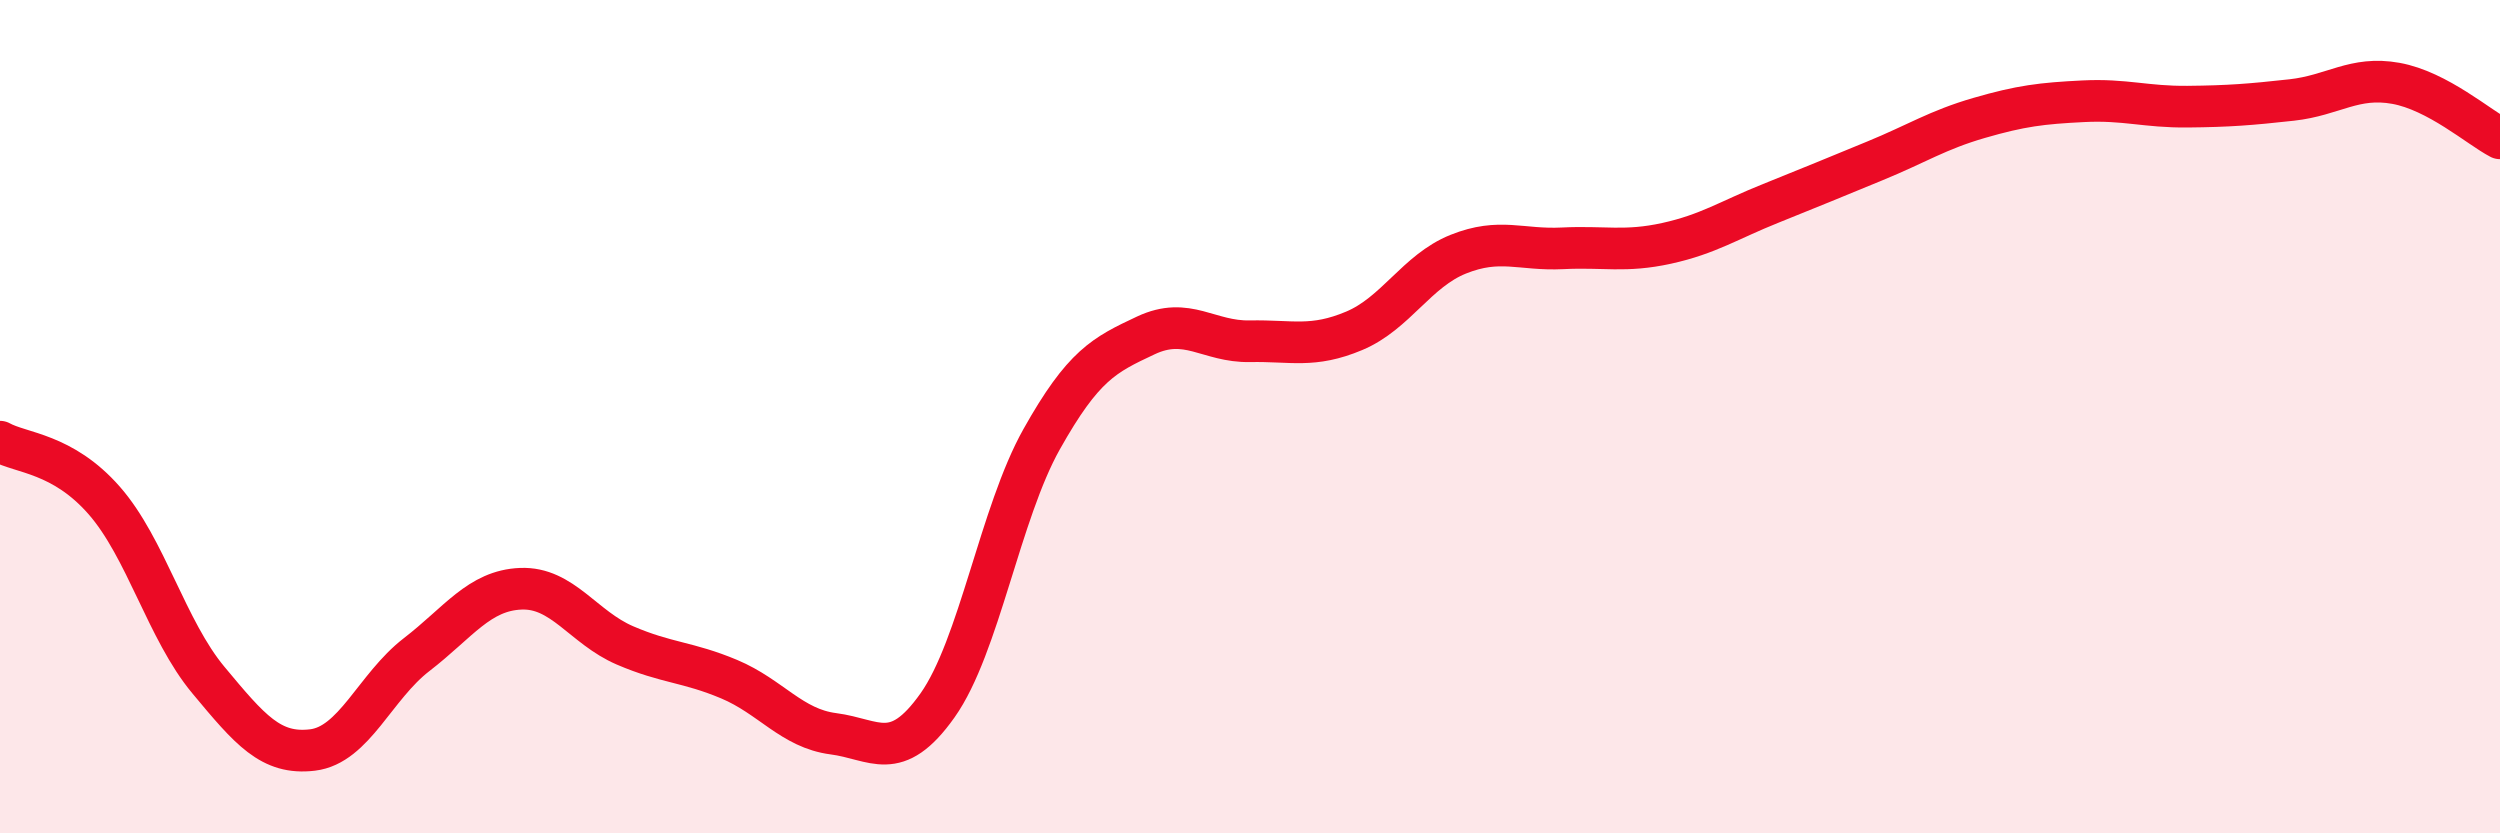
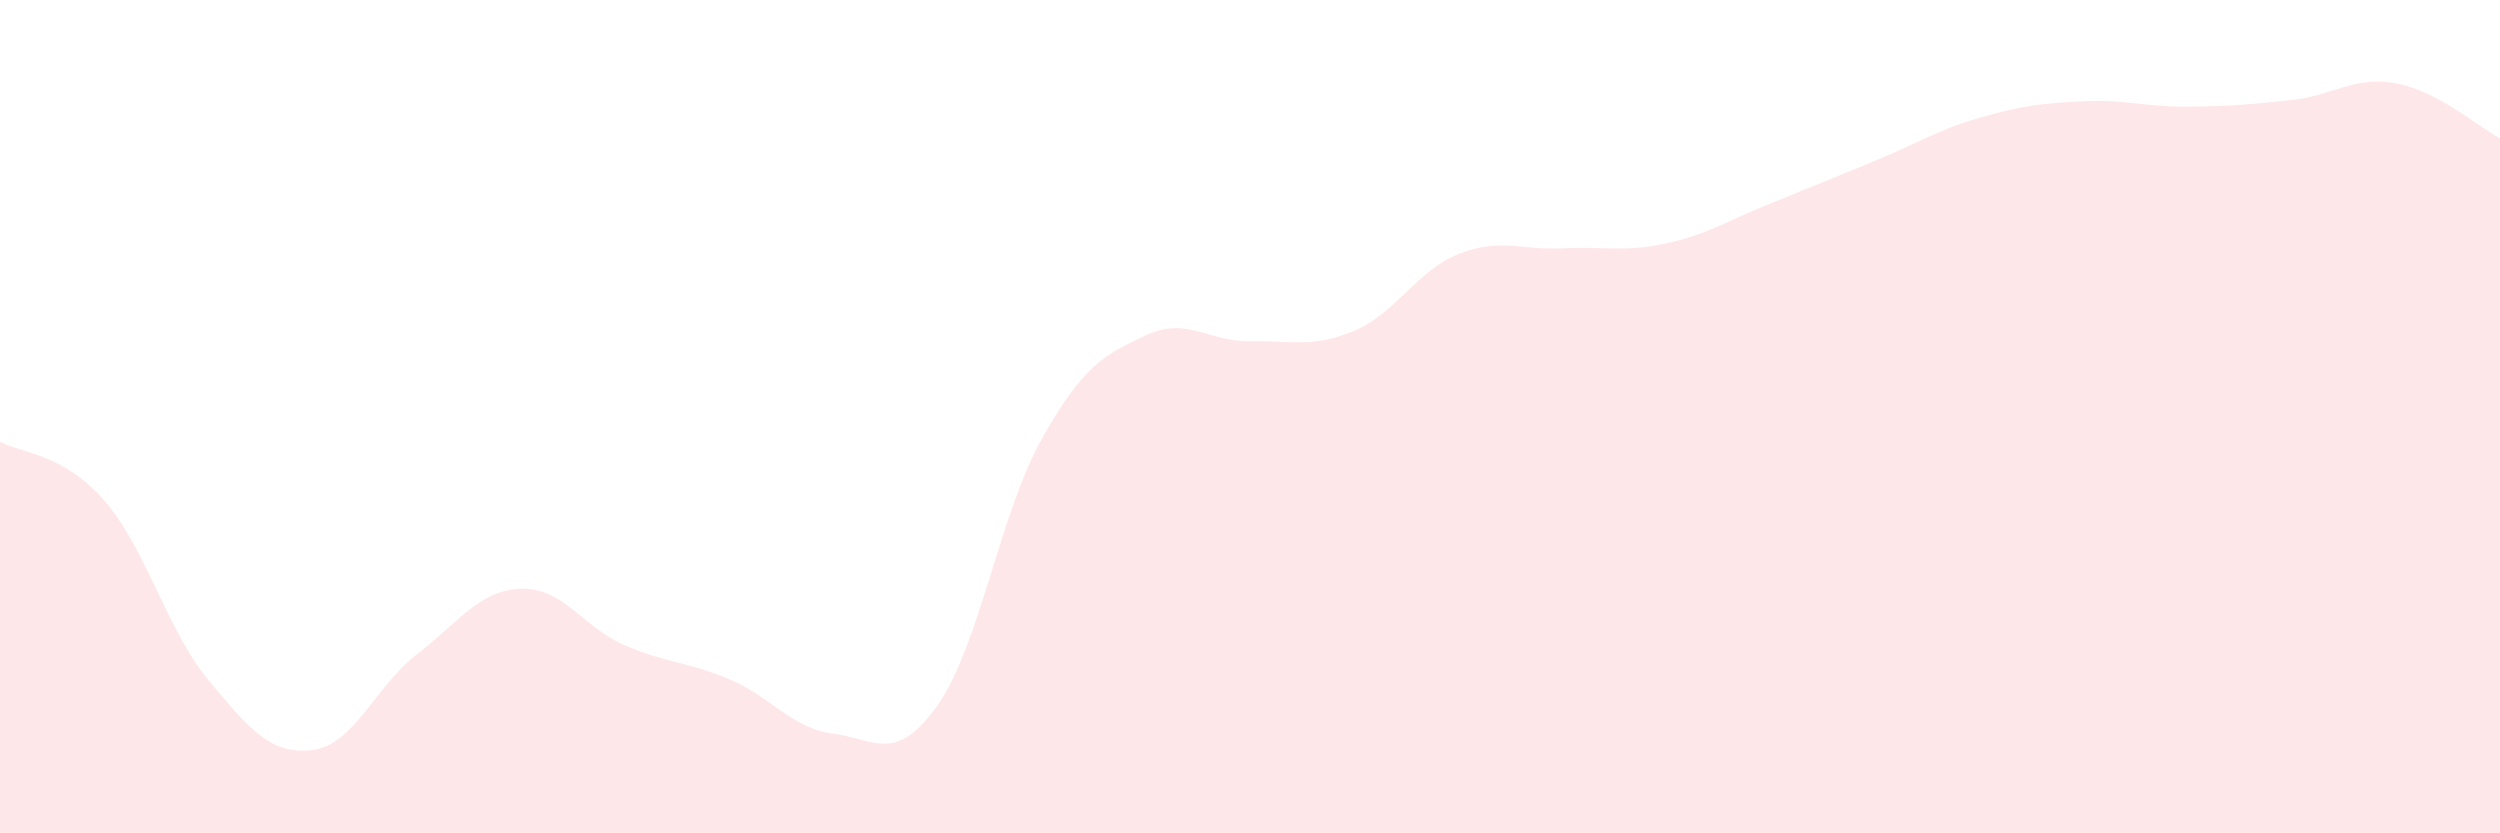
<svg xmlns="http://www.w3.org/2000/svg" width="60" height="20" viewBox="0 0 60 20">
  <path d="M 0,10.6 C 0.5,10.88 1.5,10.87 2.5,12.01 C 3.5,13.15 4,15.12 5,16.32 C 6,17.52 6.5,18.12 7.5,18 C 8.5,17.88 9,16.48 10,15.71 C 11,14.94 11.5,14.17 12.5,14.13 C 13.5,14.09 14,15.06 15,15.49 C 16,15.92 16.5,15.88 17.5,16.3 C 18.5,16.72 19,17.48 20,17.61 C 21,17.74 21.5,18.34 22.5,16.93 C 23.5,15.52 24,12.32 25,10.54 C 26,8.76 26.5,8.52 27.5,8.05 C 28.5,7.58 29,8.21 30,8.19 C 31,8.17 31.5,8.36 32.5,7.94 C 33.5,7.52 34,6.5 35,6.1 C 36,5.7 36.5,6.01 37.5,5.96 C 38.5,5.91 39,6.06 40,5.84 C 41,5.62 41.5,5.28 42.5,4.88 C 43.5,4.48 44,4.27 45,3.86 C 46,3.45 46.5,3.12 47.5,2.83 C 48.5,2.54 49,2.48 50,2.43 C 51,2.38 51.5,2.57 52.5,2.56 C 53.5,2.55 54,2.51 55,2.4 C 56,2.29 56.5,1.82 57.5,2 C 58.5,2.18 59.5,3.06 60,3.32L60 20L0 20Z" fill="#EB0A25" opacity="0.1" stroke-linecap="round" stroke-linejoin="round" />
-   <path d="M 0,10.6 C 0.5,10.88 1.5,10.87 2.5,12.01 C 3.5,13.15 4,15.12 5,16.32 C 6,17.52 6.5,18.12 7.5,18 C 8.5,17.88 9,16.48 10,15.71 C 11,14.94 11.5,14.17 12.5,14.13 C 13.5,14.09 14,15.06 15,15.49 C 16,15.92 16.5,15.88 17.5,16.3 C 18.5,16.72 19,17.48 20,17.61 C 21,17.74 21.5,18.34 22.5,16.93 C 23.5,15.52 24,12.32 25,10.54 C 26,8.76 26.5,8.52 27.5,8.05 C 28.5,7.58 29,8.21 30,8.19 C 31,8.17 31.5,8.36 32.5,7.94 C 33.5,7.52 34,6.5 35,6.1 C 36,5.7 36.5,6.01 37.5,5.96 C 38.5,5.91 39,6.06 40,5.84 C 41,5.62 41.5,5.28 42.5,4.88 C 43.5,4.48 44,4.27 45,3.86 C 46,3.45 46.5,3.12 47.5,2.83 C 48.5,2.54 49,2.48 50,2.43 C 51,2.38 51.5,2.57 52.5,2.56 C 53.5,2.55 54,2.51 55,2.4 C 56,2.29 56.5,1.82 57.5,2 C 58.5,2.18 59.5,3.06 60,3.32" stroke="#EB0A25" stroke-width="1" fill="none" stroke-linecap="round" stroke-linejoin="round" />
</svg>